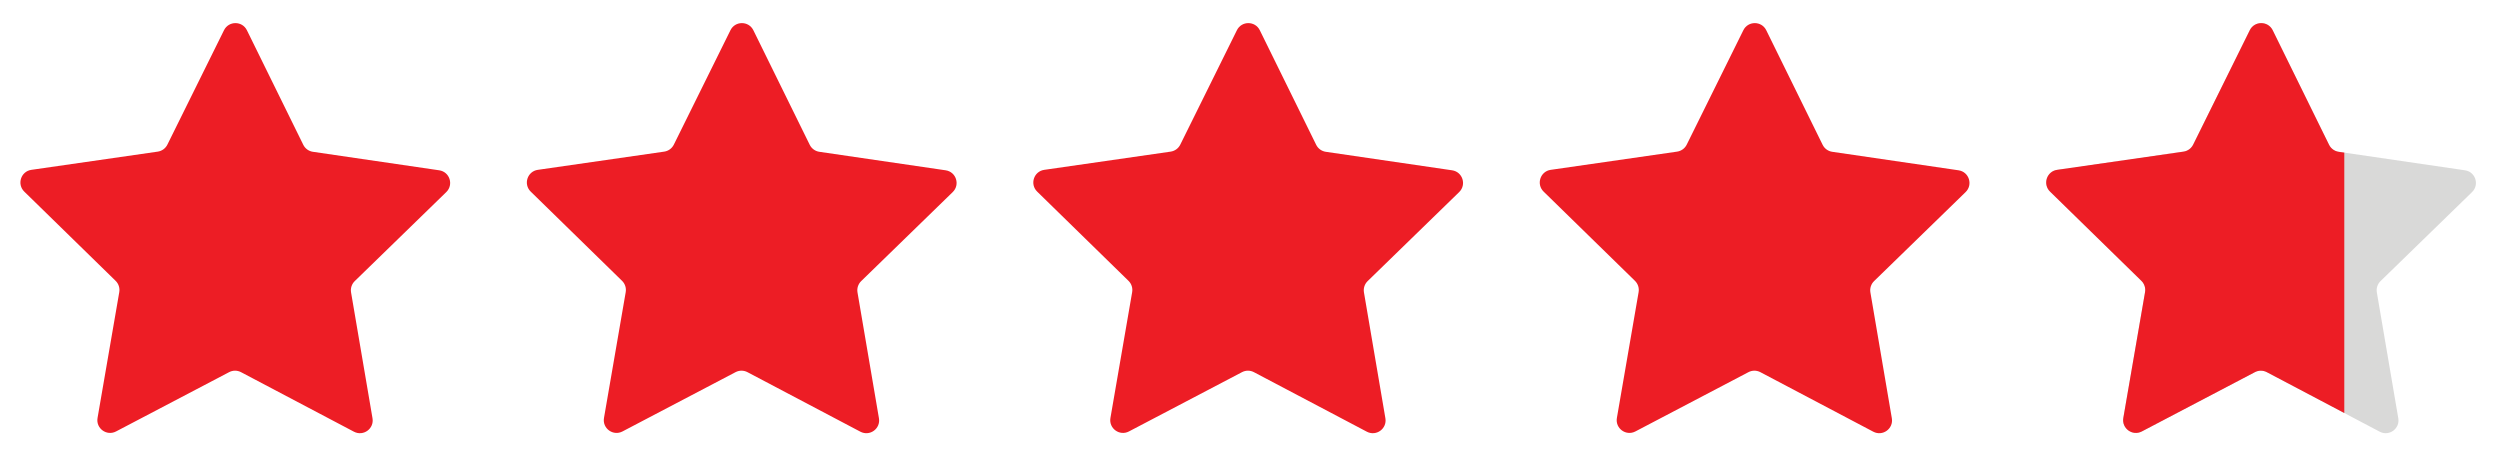
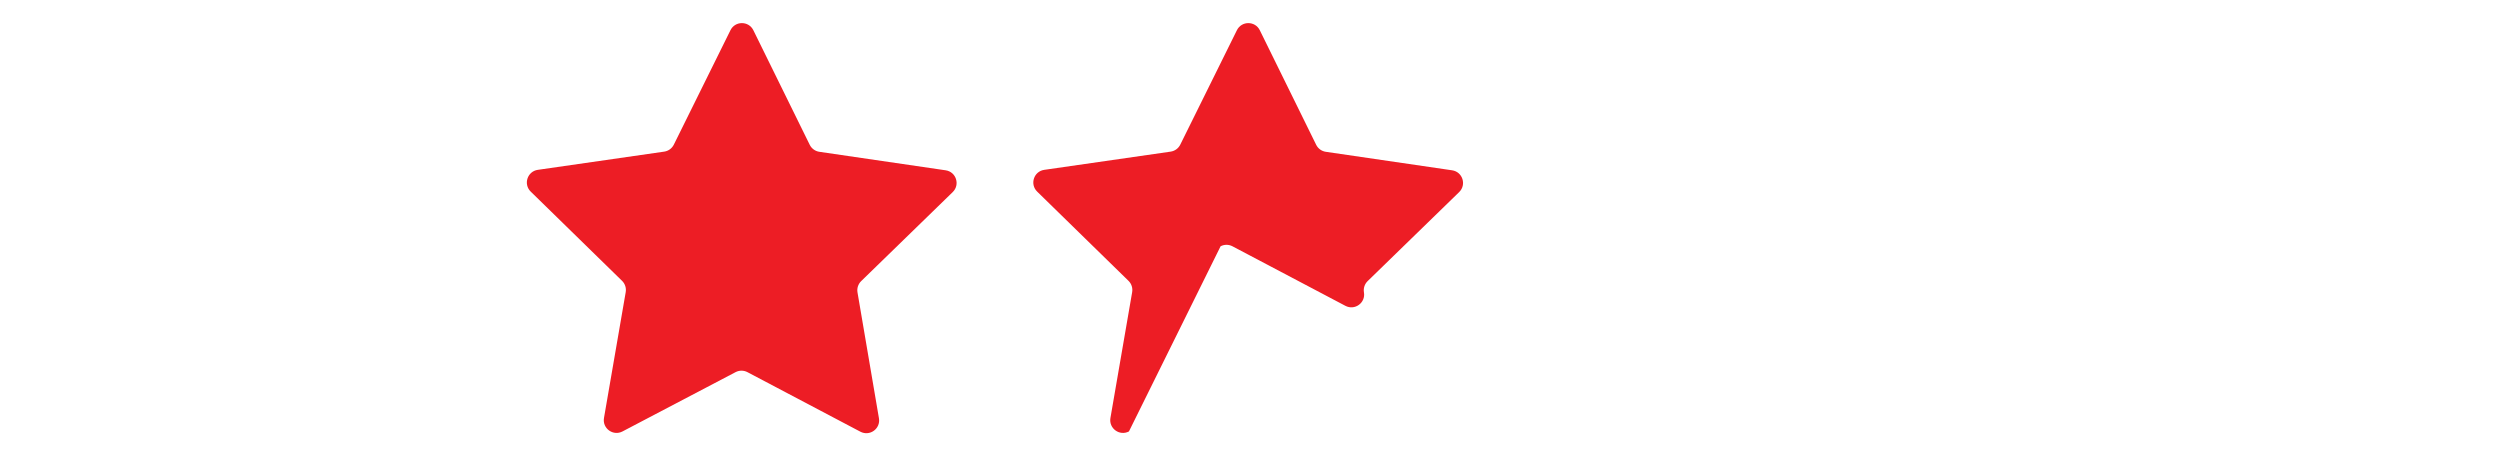
<svg xmlns="http://www.w3.org/2000/svg" xmlns:ns1="http://sodipodi.sourceforge.net/DTD/sodipodi-0.dtd" xmlns:ns2="http://www.inkscape.org/namespaces/inkscape" version="1.1" id="svg2" xml:space="preserve" width="122" height="22.041" viewBox="0 0 122 22.041" ns1:docname="icon_rating.svg" ns2:version="1.0 (4035a4fb49, 2020-05-01)">
  <defs id="defs6">
    <clipPath clipPathUnits="userSpaceOnUse" id="clipPath36">
      <path d="m 7804,588.41 c -13.56,149.442 -51.87,296.02 -113.52,434.19 l -98.13,219.87 c -7.84,17.62 -20.57,31.93 -36.27,42.09 -22.7,14.66 -51.41,20.39 -79.74,14.02 l -1.66,-0.37 c -57.05,-12.74 -90.55,-69.04 -72.74,-122.3 l 71.35,-213.578 -98.3,291.578 -2.59,7.75 c -2.67,7.85 -6.18,15.14 -10.52,21.88 -23.81,37.38 -71.17,56.94 -117.5,45.68 l -1.75,-0.37 c -36.18,-8.77 -62.95,-34.15 -74.03,-65.34 v -0.1 c -0.83,-2.12 -1.57,-4.43 -2.21,-6.64 -2.22,-8.22 -3.51,-16.71 -3.51,-25.39 l -8.4,27.6 c -16.79,55.02 -76.71,87.23 -134.67,72.37 l -1.66,-0.47 c -24.83,-6.27 -45.32,-20.21 -59.54,-38.39 -8.58,-10.98 -14.95,-23.54 -18.45,-36.92 -4.53,-16.71 -4.71,-34.71 0.27,-52.62 l 99.6,-358.22 3.78,-13.558 -4.71,13.84 -222.44,651.098 c -18.18,52.98 -76.88,82.98 -133.11,67.93 l -1.74,-0.46 c -2.59,-0.65 -5.08,-1.48 -7.57,-2.4 -46.43,-15.87 -74.77,-59.35 -71.16,-104.77 0.73,-9.04 2.76,-18.08 6.08,-27.13 l 62.59,-173.06 173.52,-479.88 37.76,-104.391 1.37,-3.879 c 4.34,-11.718 -8.67,-22.332 -20.11,-16.429 L 6635.38,859.59 c -18.28,16.621 -40.71,27.422 -64.15,32.039 -25.11,5.07 -51.32,3.043 -74.95,-6.559 -12.19,-4.89 -23.72,-11.91 -33.97,-20.859 -4.61,-3.969 -8.86,-8.313 -12.74,-13.012 l -11.26,47.992 -9.04,-61.3 c -15.19,-57.7 0,-110.379 0,-110.379 v -0.09 c 6.36,-15.41 16.15,-29.82 28.98,-42 L 7127.62,0 l 683.42,289.809 13.02,97.793 z" id="path34" />
    </clipPath>
    <linearGradient x1="0" y1="0" x2="1" y2="0" gradientUnits="userSpaceOnUse" gradientTransform="matrix(1401.54,0,0,-1401.54,6422.52,783.96)" spreadMethod="pad" id="linearGradient42">
      <stop style="stop-opacity:1;stop-color:#033d95" offset="0" id="stop38" />
      <stop style="stop-opacity:1;stop-color:#024296" offset="1" id="stop40" />
    </linearGradient>
    <clipPath clipPathUnits="userSpaceOnUse" id="clipPath52">
-       <path d="m 7765.63,397.391 -23.35,276.07 c -12.03,142.051 -46.49,281.301 -102.11,412.559 l -88.52,208.87 c -17.35,40.94 -61.69,63.43 -104.98,53.21 l -1.51,-0.36 c -51.67,-12.2 -82.06,-65.76 -66.03,-116.37 l 68.08,-214.89 -94.71,296.39 c -15.55,48.66 -66.36,76.73 -115.84,64.01 l -1.56,-0.4 c -53.13,-13.67 -84.16,-68.86 -68.23,-121.35 l 88.9,-293.04 -100.6,347.86 c -15.12,52.25 -69.31,82.77 -121.83,68.61 l -1.55,-0.41 c -52.98,-14.29 -84.49,-68.68 -70.51,-121.75 l 93.01,-353.259 -204.71,631.729 c -16.31,50.33 -69.49,78.77 -120.41,64.37 l -1.59,-0.45 c -54.81,-15.49 -85.06,-74.13 -65.93,-127.77 l 248.07,-723.18 c 3.95,-11.098 -7.86,-21.231 -18.23,-15.629 L 6684.5,929.582 c -43.43,41.398 -112.54,44.719 -156.69,4.09 -11.82,-10.883 -21.6,-24.422 -28.33,-40.25 l -0.56,-1.332 c -18.66,-43.871 -8.78,-94.68 24.95,-128.371 L 7148.96,139.23 Z" id="path50" />
-     </clipPath>
+       </clipPath>
    <linearGradient x1="0" y1="0" x2="1" y2="0" gradientUnits="userSpaceOnUse" gradientTransform="matrix(2207.34,-3549.34,-3549.34,-2207.34,6676.54,1608.27)" spreadMethod="pad" id="linearGradient62">
      <stop style="stop-opacity:1;stop-color:#ffffff" offset="0" id="stop54" />
      <stop style="stop-opacity:1;stop-color:#ffffff" offset="0.116" id="stop56" />
      <stop style="stop-opacity:1;stop-color:#719dd4" offset="0.681" id="stop58" />
      <stop style="stop-opacity:1;stop-color:#719dd4" offset="1" id="stop60" />
    </linearGradient>
    <clipPath clipPathUnits="userSpaceOnUse" id="clipPath72">
      <path d="m 6554.25,868.449 0.54,1.391 c 3.24,7.57 7.86,14.121 13.76,19.57 0.83,0.832 1.75,1.57 2.68,2.219 9.41,7.473 21.32,10.98 33.32,10.512 13.75,-0.461 27.69,-5.809 38.49,-16.153 L 6849.98,688.66 c 3.88,-3.691 8.21,-6.84 12.92,-9.418 6.47,-3.512 13.2,-5.91 20.13,-7.293 21.69,-4.519 44.48,1.102 62.11,16.153 23.17,19.839 31.47,51.23 21.51,79.289 l -248.29,723.829 c -4.89,13.66 -0.83,24.92 2.03,30.36 2.76,5.54 9.69,15.42 23.72,19.38 l 1.38,0.37 c 19.94,5.64 40.53,-5.35 46.89,-25.01 l 204.73,-631.718 c 6.55,-20.204 22.79,-34.602 41.99,-39.59 0.28,-0.18 0.65,-0.18 0.93,-0.282 9.96,-2.492 20.67,-2.39 31.19,0.661 31.29,9.218 49.57,41.621 41.26,73.089 l -93.04,353.24 c -5.53,21.05 7.02,42.64 28.06,48.36 l 1.48,0.37 c 20.77,5.64 42.46,-6.64 48.36,-27.22 l 5.36,-18.37 c 0.65,-12.46 2.86,-24.92 6.65,-37.2 l 88.88,-293.058 c 8.59,-28.422 36.37,-45.782 64.89,-42.09 0,0 0,-0.082 0.09,0 3.24,0.379 6.46,1.019 9.69,1.949 31.66,9.309 49.84,42.551 40.62,74.391 l -89.99,311.238 c 0.73,3.78 2.11,7.39 3.96,10.8 4.89,8.68 12.92,14.86 22.62,17.35 l 1.56,0.37 c 18.55,4.8 37.67,-5.81 43.57,-24.09 l 94.7,-296.379 c 10.06,-31.559 43.85,-49.012 75.5,-38.961 2.77,0.84 5.36,1.949 7.85,3.152 26.58,12.727 40.43,43.478 31.29,72.358 l -68.12,214.88 c -3.51,11.26 0.09,20.31 2.58,24.73 2.49,4.35 8.4,12.19 19.85,14.86 l 1.57,0.38 c 14.76,3.5 29.9,-4.15 35.81,-18.1 l 88.52,-208.88 c 53.26,-125.611 86.02,-258.251 97.56,-394.22 L 7702.01,435.93 7162.97,210.262 6566.34,806.25 c -16.44,16.422 -21.14,40.879 -12.09,62.199 z M 7825.61,402.43 7802.26,678.5 c -12.65,148.699 -48.47,293.699 -106.71,430.96 l -88.52,208.87 c -28.89,68.22 -102.08,105.32 -174.08,88.33 l -1.56,-0.37 c -18.28,-4.33 -35.35,-11.99 -50.59,-22.33 -37.66,44.95 -99.13,66.64 -159.12,51.13 l -1.57,-0.37 c -21.98,-5.62 -42,-15.68 -59.07,-29.44 -38.77,31.84 -91.85,45.23 -143.44,31.38 l -1.48,-0.45 c -23.17,-6.2 -43.75,-17.27 -61.01,-31.85 l -48.27,149.06 c -26.4,81.42 -111.68,127.01 -194.2,103.66 l -1.39,-0.37 c -42.09,-11.91 -77.71,-41.07 -97.84,-79.93 -19.2,-37.29 -22.8,-81.14 -10.33,-120.37 0.54,-1.66 1.1,-3.32 1.66,-4.88 l 67.01,-195.31 117.96,-343.829 -63.69,60.738 c -67.29,64.151 -172.24,66.171 -238.97,4.793 -18.55,-17.07 -32.95,-37.563 -42.92,-60.91 l -0.56,-1.391 c -12.92,-30.359 -16.89,-62.672 -12.54,-93.68 0.64,-4.621 1.47,-9.23 2.49,-13.761 6.92,-31.469 22.6,-61.192 46.24,-85.371 0.45,-0.559 1.01,-1.118 1.57,-1.661 L 7106.4,96.641 c 11.07,-10.992 25.65,-17.082 40.6,-17.539 8.5,-0.293 17.08,1.289 25.2,4.609 l 616.67,258.168 c 16.61,6.922 28.8,20.762 34.06,37.203 2.39,7.379 3.32,15.316 2.68,23.348 z" id="path70" />
    </clipPath>
    <linearGradient x1="0" y1="0" x2="1" y2="0" gradientUnits="userSpaceOnUse" gradientTransform="matrix(-1064.36,2017.65,2017.65,1064.36,7702.68,-236.48)" spreadMethod="pad" id="linearGradient78">
      <stop style="stop-opacity:1;stop-color:#57609e" offset="0" id="stop74" />
      <stop style="stop-opacity:1;stop-color:#2762a9" offset="1" id="stop76" />
    </linearGradient>
    <clipPath clipPathUnits="userSpaceOnUse" id="clipPath88">
      <path d="m 7127.61,0 v 83.031 c 0,0 10.85,-13.449 64.88,9.168 C 7246.52,114.832 7774.83,336 7774.83,336 c 0,0 49.48,15.648 49.23,51.602 l -13.02,-97.793 z" id="path86" />
    </clipPath>
    <linearGradient x1="0" y1="0" x2="1" y2="0" gradientUnits="userSpaceOnUse" gradientTransform="matrix(-721.489,-359.976,-359.976,721.489,7873.13,387.89)" spreadMethod="pad" id="linearGradient94">
      <stop style="stop-opacity:1;stop-color:#033d95" offset="0" id="stop90" />
      <stop style="stop-opacity:1;stop-color:#4060a3" offset="1" id="stop92" />
    </linearGradient>
    <clipPath clipPathUnits="userSpaceOnUse" id="clipPath1416">
-       <rect style="fill:#8c8c8c;fill-opacity:1;stroke:#7588b9;stroke-width:0.584" id="rect1418" width="127.768" height="151.11" x="382.69" y="-420.995" transform="scale(1,-1)" />
-     </clipPath>
+       </clipPath>
  </defs>
  <ns1:namedview pagecolor="#ffffff" bordercolor="#666666" borderopacity="1" objecttolerance="10" gridtolerance="10" guidetolerance="10" ns2:pageopacity="0" ns2:pageshadow="2" ns2:window-width="1920" ns2:window-height="1001" id="namedview4" ns2:document-rotation="0" showgrid="false" fit-margin-top="1" lock-margins="true" fit-margin-left="1" fit-margin-right="1" fit-margin-bottom="1" ns2:zoom="4.883846" ns2:cx="47.847328" ns2:cy="-8.5673079" ns2:window-x="-9" ns2:window-y="-9" ns2:window-maximized="1" ns2:current-layer="g1442" />
  <g id="g10" ns2:groupmode="layer" ns2:label="ink_ext_XXXXXX" transform="matrix(1.333,0,0,-1.333,-7.075,324.005)">
    <g id="g1442" transform="matrix(0.124,0,0,0.124,5.304,212.179)">
      <g id="g867">
-         <path id="path14" style="fill:#ed1d25;fill-opacity:1;fill-rule:nonzero;stroke:none;stroke-width:0.1" d="m 92.405,204.261 37.299,-5.463 c 3.091,-0.452 4.321,-4.253 2.082,-6.431 l -27.024,-26.283 c -0.889,-0.865 -1.296,-2.112 -1.088,-3.334 l 6.331,-37.162 c 0.524,-3.08 -2.71,-5.423 -5.474,-3.967 l -33.346,17.58 c -1.097,0.578 -2.409,0.579 -3.508,0.004 L 34.291,121.7 c -2.767,-1.45 -5.996,0.901 -5.464,3.979 l 6.414,37.148 c 0.211,1.221 -0.193,2.469 -1.08,3.337 L 7.195,192.507 c -2.234,2.183 -0.996,5.981 2.096,6.427 l 37.311,5.378 c 1.228,0.177 2.29,0.947 2.841,2.059 l 16.721,33.785 c 1.385,2.8 5.38,2.796 6.76,-0.007 l 16.645,-33.823 c 0.548,-1.113 1.608,-1.885 2.836,-2.065" />
        <path id="path16" style="fill:#ed1d25;fill-opacity:1;fill-rule:nonzero;stroke:none;stroke-width:0.1" d="m 241.926,204.261 37.299,-5.463 c 3.09,-0.452 4.321,-4.253 2.082,-6.431 l -27.025,-26.283 c -0.889,-0.865 -1.296,-2.112 -1.087,-3.334 l 6.33,-37.162 c 0.525,-3.08 -2.71,-5.423 -5.473,-3.967 l -33.346,17.58 c -1.098,0.578 -2.41,0.579 -3.508,0.004 L 183.812,121.7 c -2.768,-1.45 -5.997,0.901 -5.465,3.979 l 6.414,37.148 c 0.211,1.221 -0.193,2.469 -1.08,3.337 l -26.965,26.343 c -2.235,2.183 -0.996,5.981 2.097,6.427 l 37.311,5.378 c 1.227,0.177 2.29,0.947 2.84,2.059 l 16.721,33.785 c 1.386,2.8 5.38,2.796 6.76,-0.007 l 16.645,-33.823 c 0.548,-1.113 1.608,-1.885 2.836,-2.065" />
-         <path id="path18" style="fill:#ed1d25;fill-opacity:1;fill-rule:nonzero;stroke:none;stroke-width:0.1" d="m 391.446,204.261 37.299,-5.463 c 3.091,-0.452 4.321,-4.253 2.082,-6.431 l -27.023,-26.283 c -0.89,-0.865 -1.296,-2.112 -1.088,-3.334 l 6.33,-37.162 c 0.525,-3.08 -2.709,-5.423 -5.473,-3.967 l -33.346,17.58 c -1.098,0.578 -2.41,0.579 -3.508,0.004 L 333.332,121.7 c -2.767,-1.45 -5.996,0.901 -5.464,3.979 l 6.414,37.148 c 0.211,1.221 -0.193,2.469 -1.081,3.337 l -26.964,26.343 c -2.234,2.183 -0.996,5.981 2.096,6.427 l 37.312,5.378 c 1.227,0.177 2.29,0.947 2.839,2.059 l 16.722,33.785 c 1.386,2.8 5.38,2.796 6.76,-0.007 l 16.645,-33.823 c 0.547,-1.113 1.608,-1.885 2.835,-2.065" />
-         <path id="path20" style="fill:#ed1d25;fill-opacity:1;fill-rule:nonzero;stroke:none;stroke-width:0.1" d="m 540.968,204.261 37.299,-5.463 c 3.09,-0.452 4.32,-4.253 2.081,-6.431 l -27.024,-26.283 c -0.889,-0.865 -1.296,-2.112 -1.088,-3.334 l 6.331,-37.162 c 0.525,-3.08 -2.71,-5.423 -5.473,-3.967 l -33.347,17.58 c -1.098,0.578 -2.409,0.579 -3.508,0.004 L 482.853,121.7 c -2.767,-1.45 -5.996,0.901 -5.464,3.979 l 6.414,37.148 c 0.211,1.221 -0.194,2.469 -1.08,3.337 l -26.965,26.343 c -2.235,2.183 -0.996,5.981 2.096,6.427 l 37.311,5.378 c 1.228,0.177 2.29,0.947 2.84,2.059 l 16.722,33.785 c 1.385,2.8 5.38,2.796 6.759,-0.007 l 16.646,-33.823 c 0.548,-1.113 1.608,-1.885 2.836,-2.065" />
-         <path id="path22" style="fill:#8c8c89;fill-opacity:0.33;fill-rule:nonzero;stroke:none;stroke-width:0.1" d="m 690.488,204.261 37.299,-5.463 c 3.091,-0.452 4.321,-4.253 2.082,-6.431 l -27.024,-26.283 c -0.889,-0.865 -1.296,-2.112 -1.088,-3.334 l 6.331,-37.162 c 0.524,-3.08 -2.71,-5.423 -5.474,-3.967 l -33.346,17.58 c -1.097,0.578 -2.41,0.579 -3.508,0.004 L 632.374,121.7 c -2.767,-1.45 -5.996,0.901 -5.465,3.979 l 6.414,37.148 c 0.211,1.221 -0.192,2.469 -1.08,3.337 l -26.965,26.343 c -2.234,2.183 -0.995,5.981 2.097,6.427 l 37.311,5.378 c 1.228,0.177 2.29,0.947 2.84,2.059 l 16.721,33.785 c 1.386,2.8 5.381,2.796 6.76,-0.007 l 16.645,-33.823 c 0.548,-1.113 1.609,-1.885 2.836,-2.065" />
+         <path id="path18" style="fill:#ed1d25;fill-opacity:1;fill-rule:nonzero;stroke:none;stroke-width:0.1" d="m 391.446,204.261 37.299,-5.463 c 3.091,-0.452 4.321,-4.253 2.082,-6.431 l -27.023,-26.283 c -0.89,-0.865 -1.296,-2.112 -1.088,-3.334 c 0.525,-3.08 -2.709,-5.423 -5.473,-3.967 l -33.346,17.58 c -1.098,0.578 -2.41,0.579 -3.508,0.004 L 333.332,121.7 c -2.767,-1.45 -5.996,0.901 -5.464,3.979 l 6.414,37.148 c 0.211,1.221 -0.193,2.469 -1.081,3.337 l -26.964,26.343 c -2.234,2.183 -0.996,5.981 2.096,6.427 l 37.312,5.378 c 1.227,0.177 2.29,0.947 2.839,2.059 l 16.722,33.785 c 1.386,2.8 5.38,2.796 6.76,-0.007 l 16.645,-33.823 c 0.547,-1.113 1.608,-1.885 2.835,-2.065" />
        <path d="m 508.799,373.513 37.299,-5.463 c 3.091,-0.452 4.321,-4.253 2.082,-6.431 l -27.024,-26.283 c -0.889,-0.865 -1.296,-2.112 -1.088,-3.334 l 6.331,-37.162 c 0.524,-3.08 -2.71,-5.423 -5.474,-3.967 l -33.346,17.58 c -1.097,0.578 -2.41,0.579 -3.508,0.004 l -33.386,-17.505 c -2.767,-1.45 -5.996,0.901 -5.465,3.979 l 6.414,37.148 c 0.211,1.221 -0.192,2.469 -1.08,3.337 l -26.965,26.343 c -2.234,2.183 -0.995,5.981 2.097,6.427 l 37.311,5.378 c 1.228,0.177 2.29,0.947 2.84,2.059 l 16.721,33.785 c 1.386,2.8 5.381,2.796 6.76,-0.007 l 16.645,-33.823 c 0.548,-1.113 1.609,-1.885 2.836,-2.065" style="fill:#ed1d25;fill-opacity:1;fill-rule:nonzero;stroke:none;stroke-width:0.1" id="path22-1" clip-path="url(#clipPath1416)" transform="translate(181.689,-169.252)" />
      </g>
    </g>
  </g>
</svg>